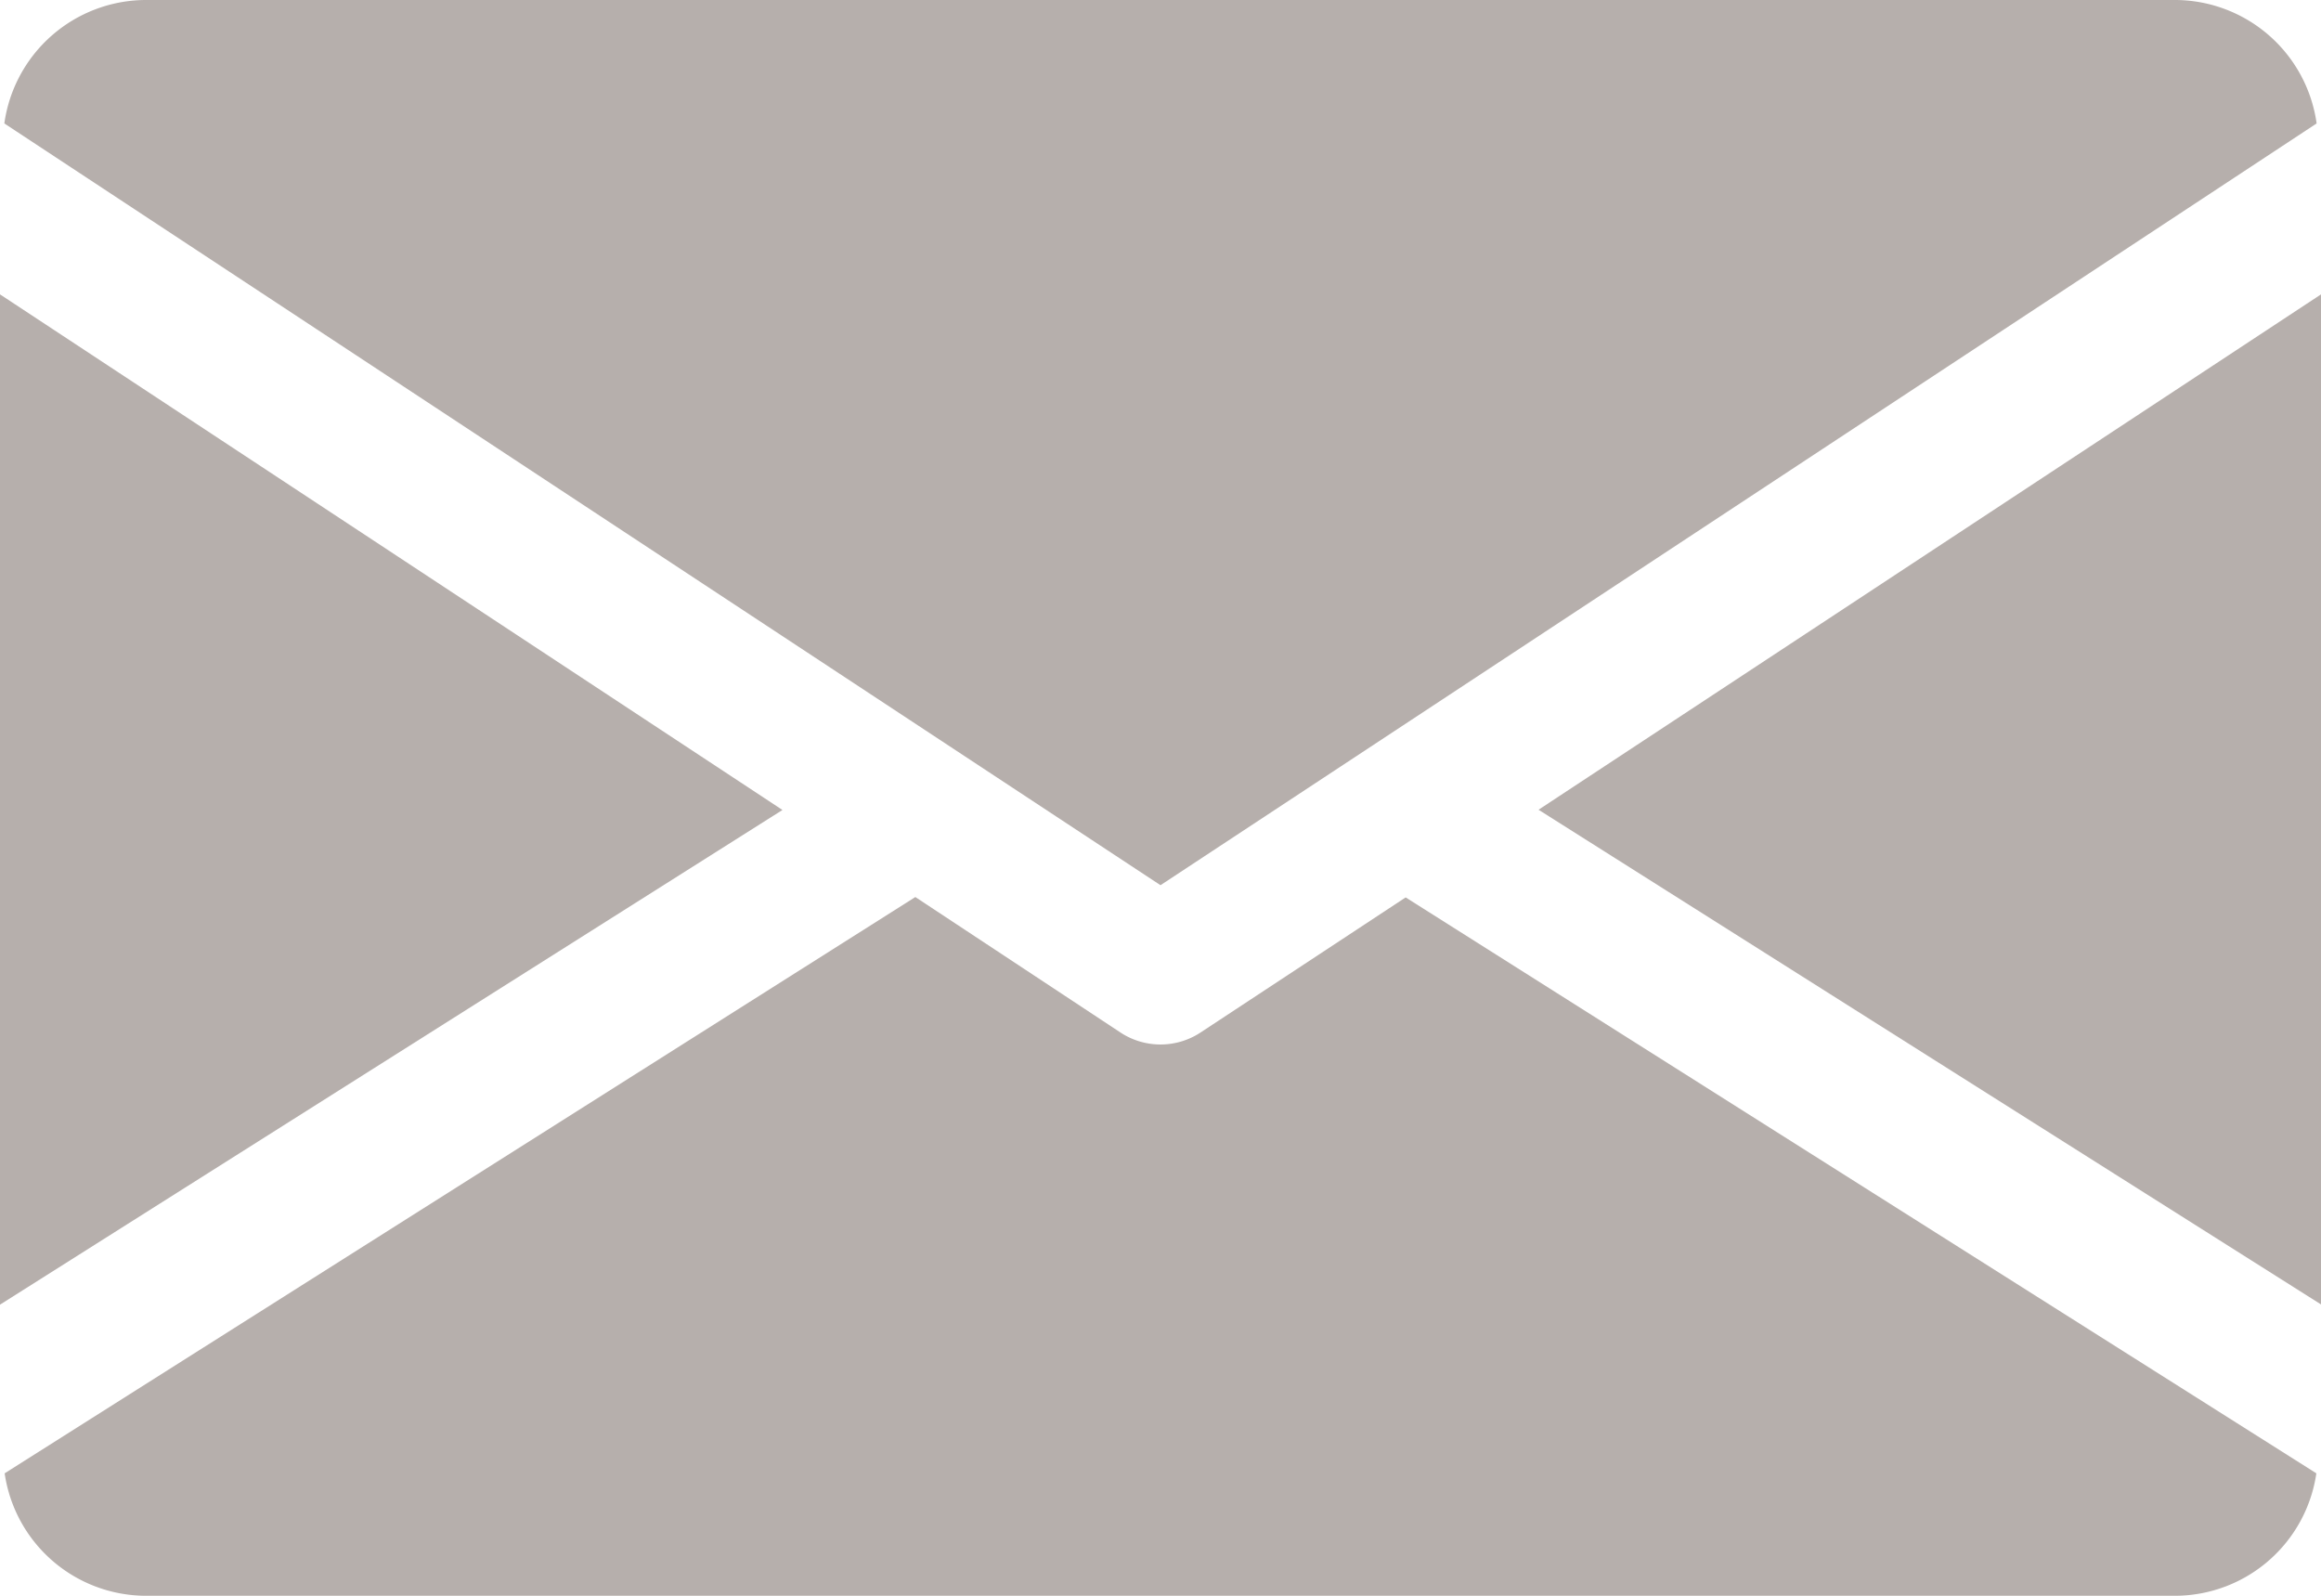
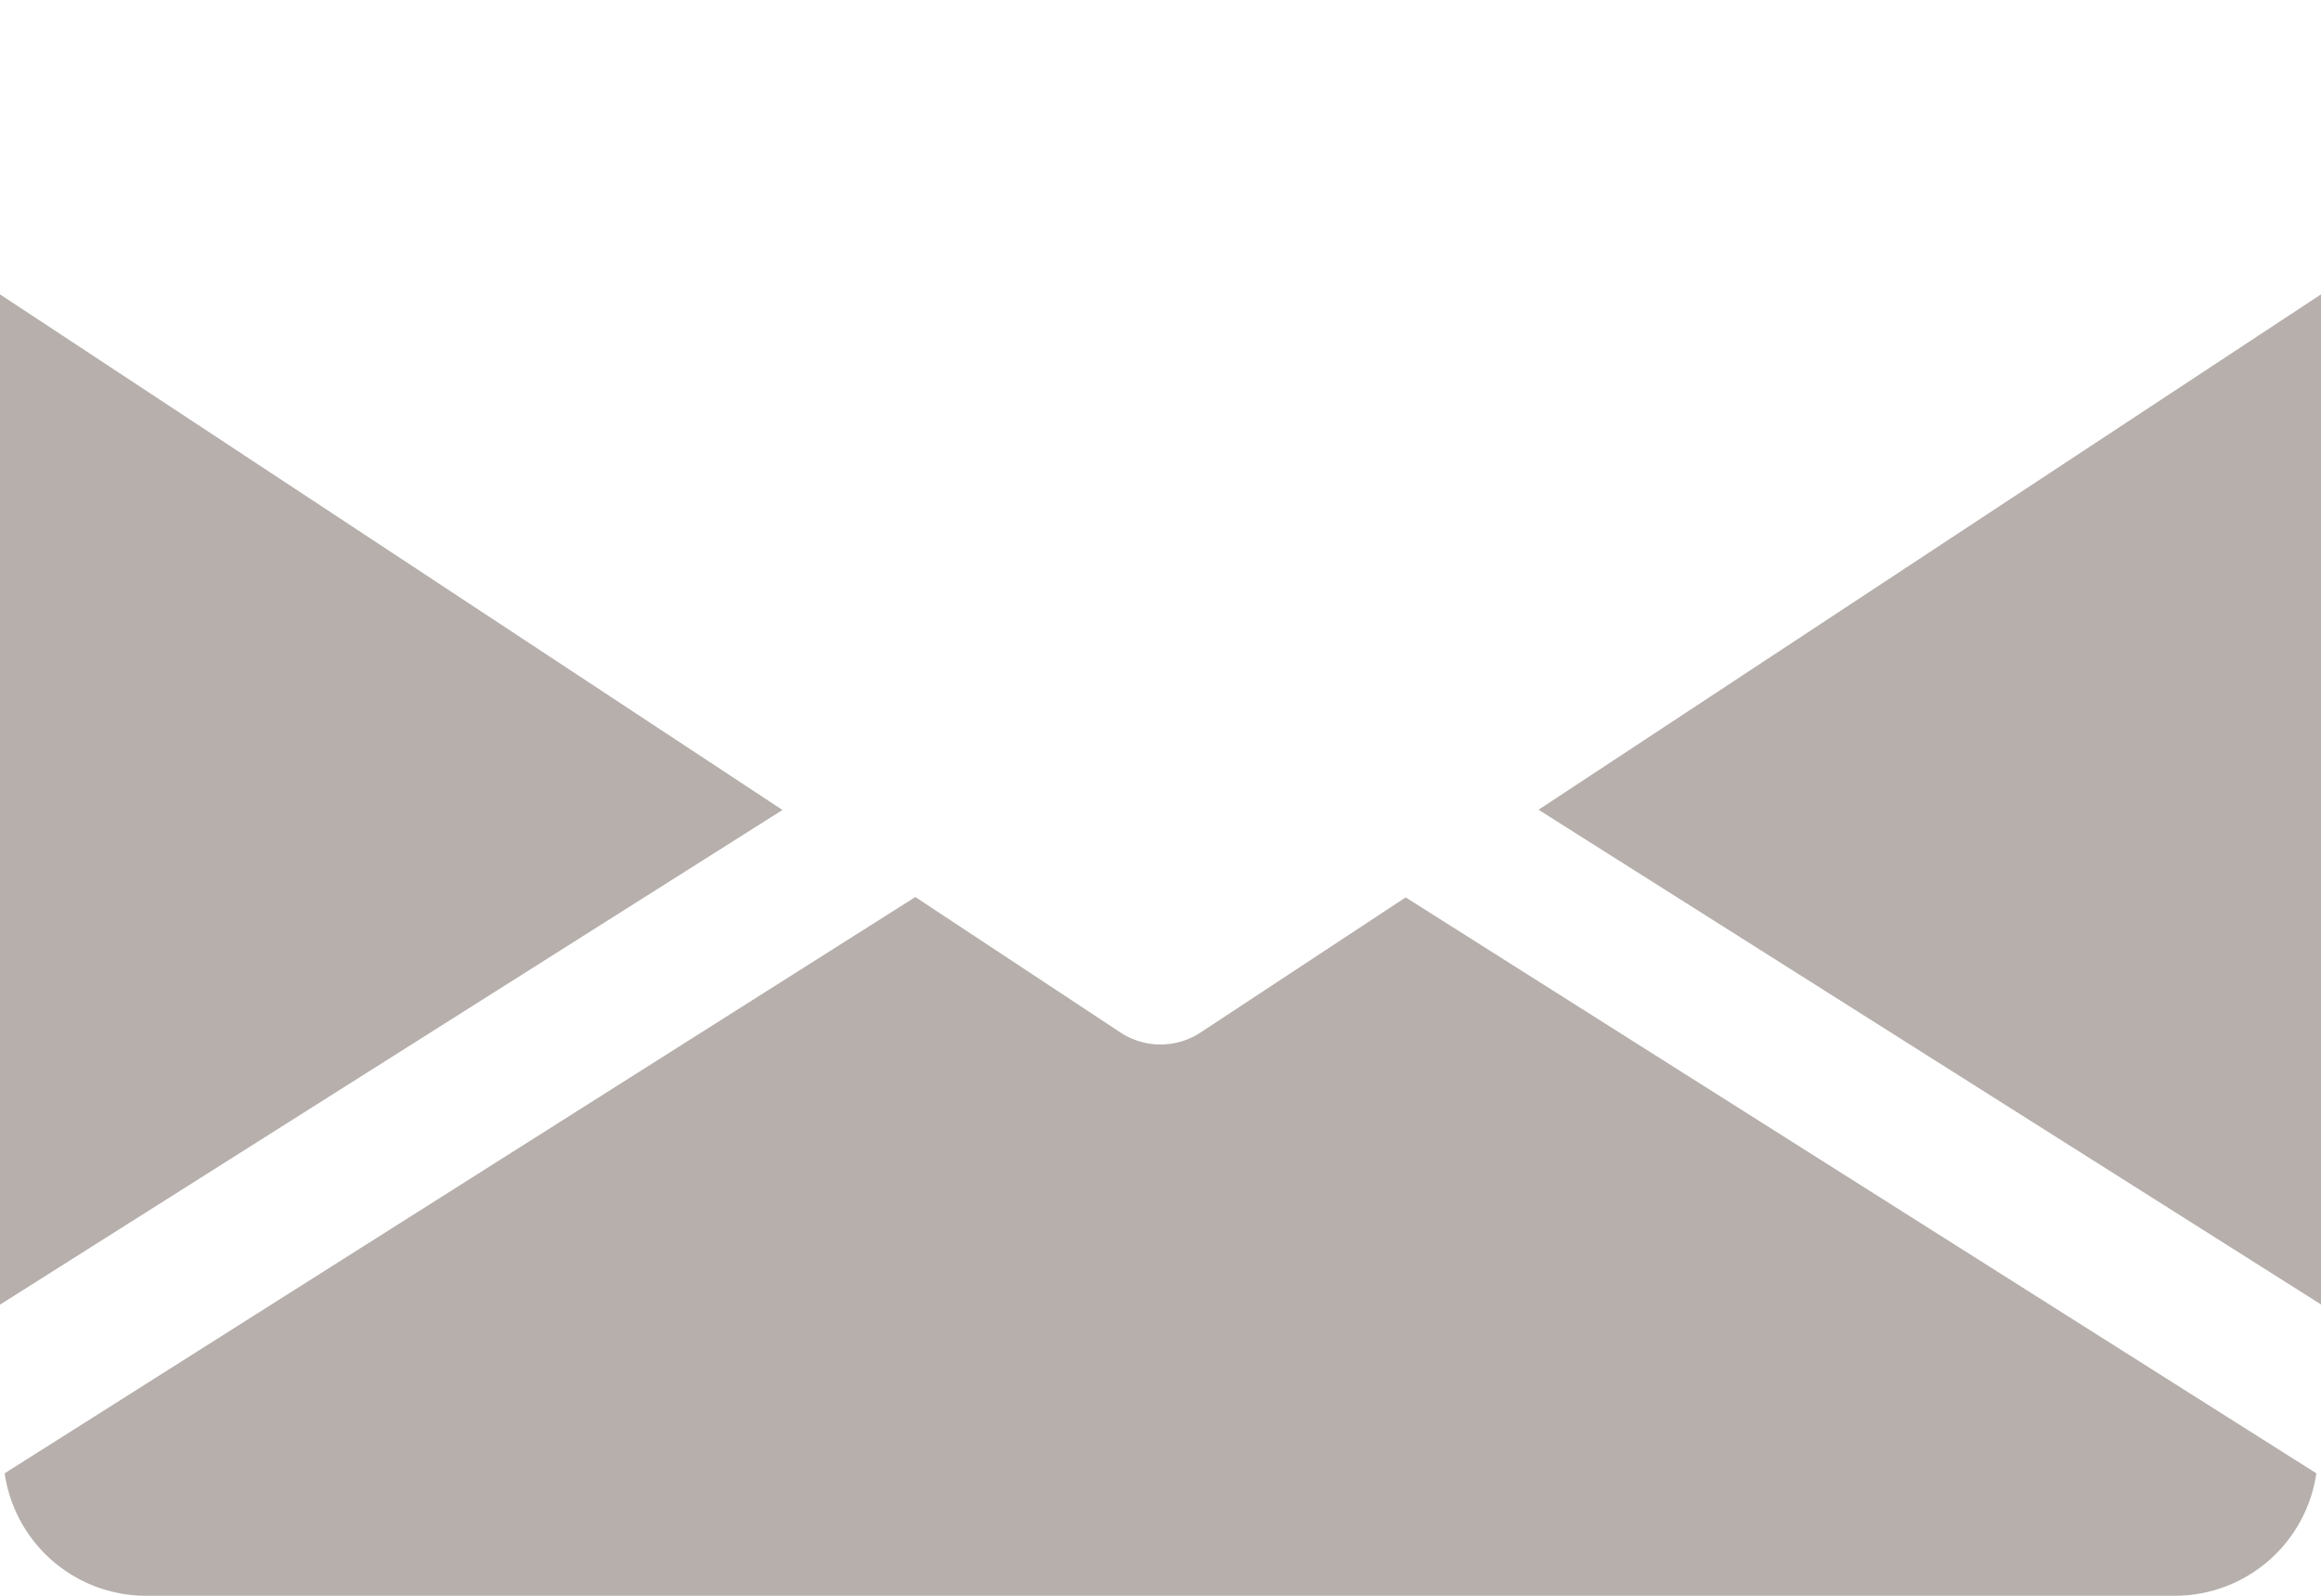
<svg xmlns="http://www.w3.org/2000/svg" width="51.37" height="35.317" viewBox="0 0 51.37 35.317">
  <g id="email" transform="translate(0 -80)">
    <g id="Group_178980" data-name="Group 178980" transform="translate(34.052 86.511)">
      <g id="Group_178979" data-name="Group 178979">
        <path id="Path_41027" data-name="Path 41027" d="M339.392,156.306l17.318,10.948V144.9Z" transform="translate(-339.392 -144.896)" fill="rgba(89,74,66,0.44)" />
      </g>
    </g>
    <g id="Group_178982" data-name="Group 178982" transform="translate(0 86.511)">
      <g id="Group_178981" data-name="Group 178981">
        <path id="Path_41028" data-name="Path 41028" d="M0,144.9v22.359l17.318-10.948Z" transform="translate(0 -144.896)" fill="rgba(89,74,66,0.44)" />
      </g>
    </g>
    <g id="Group_178984" data-name="Group 178984" transform="translate(0.096 80)">
      <g id="Group_178983" data-name="Group 178983">
-         <path id="Path_41029" data-name="Path 41029" d="M49.023,80H4.074A3.171,3.171,0,0,0,.96,82.732L26.549,99.591,52.137,82.732A3.171,3.171,0,0,0,49.023,80Z" transform="translate(-0.96 -80)" fill="rgba(89,74,66,0.44)" />
-       </g>
+         </g>
    </g>
    <g id="Group_178986" data-name="Group 178986" transform="translate(0.103 99.858)">
      <g id="Group_178985" data-name="Group 178985">
        <path id="Path_41030" data-name="Path 41030" d="M32.032,277.923l-4.543,2.992a1.612,1.612,0,0,1-1.766,0l-4.543-3L1.024,290.669a3.166,3.166,0,0,0,3.108,2.71H49.08a3.166,3.166,0,0,0,3.108-2.71Z" transform="translate(-1.024 -277.92)" fill="rgba(89,74,66,0.44)" />
      </g>
    </g>
  </g>
</svg>